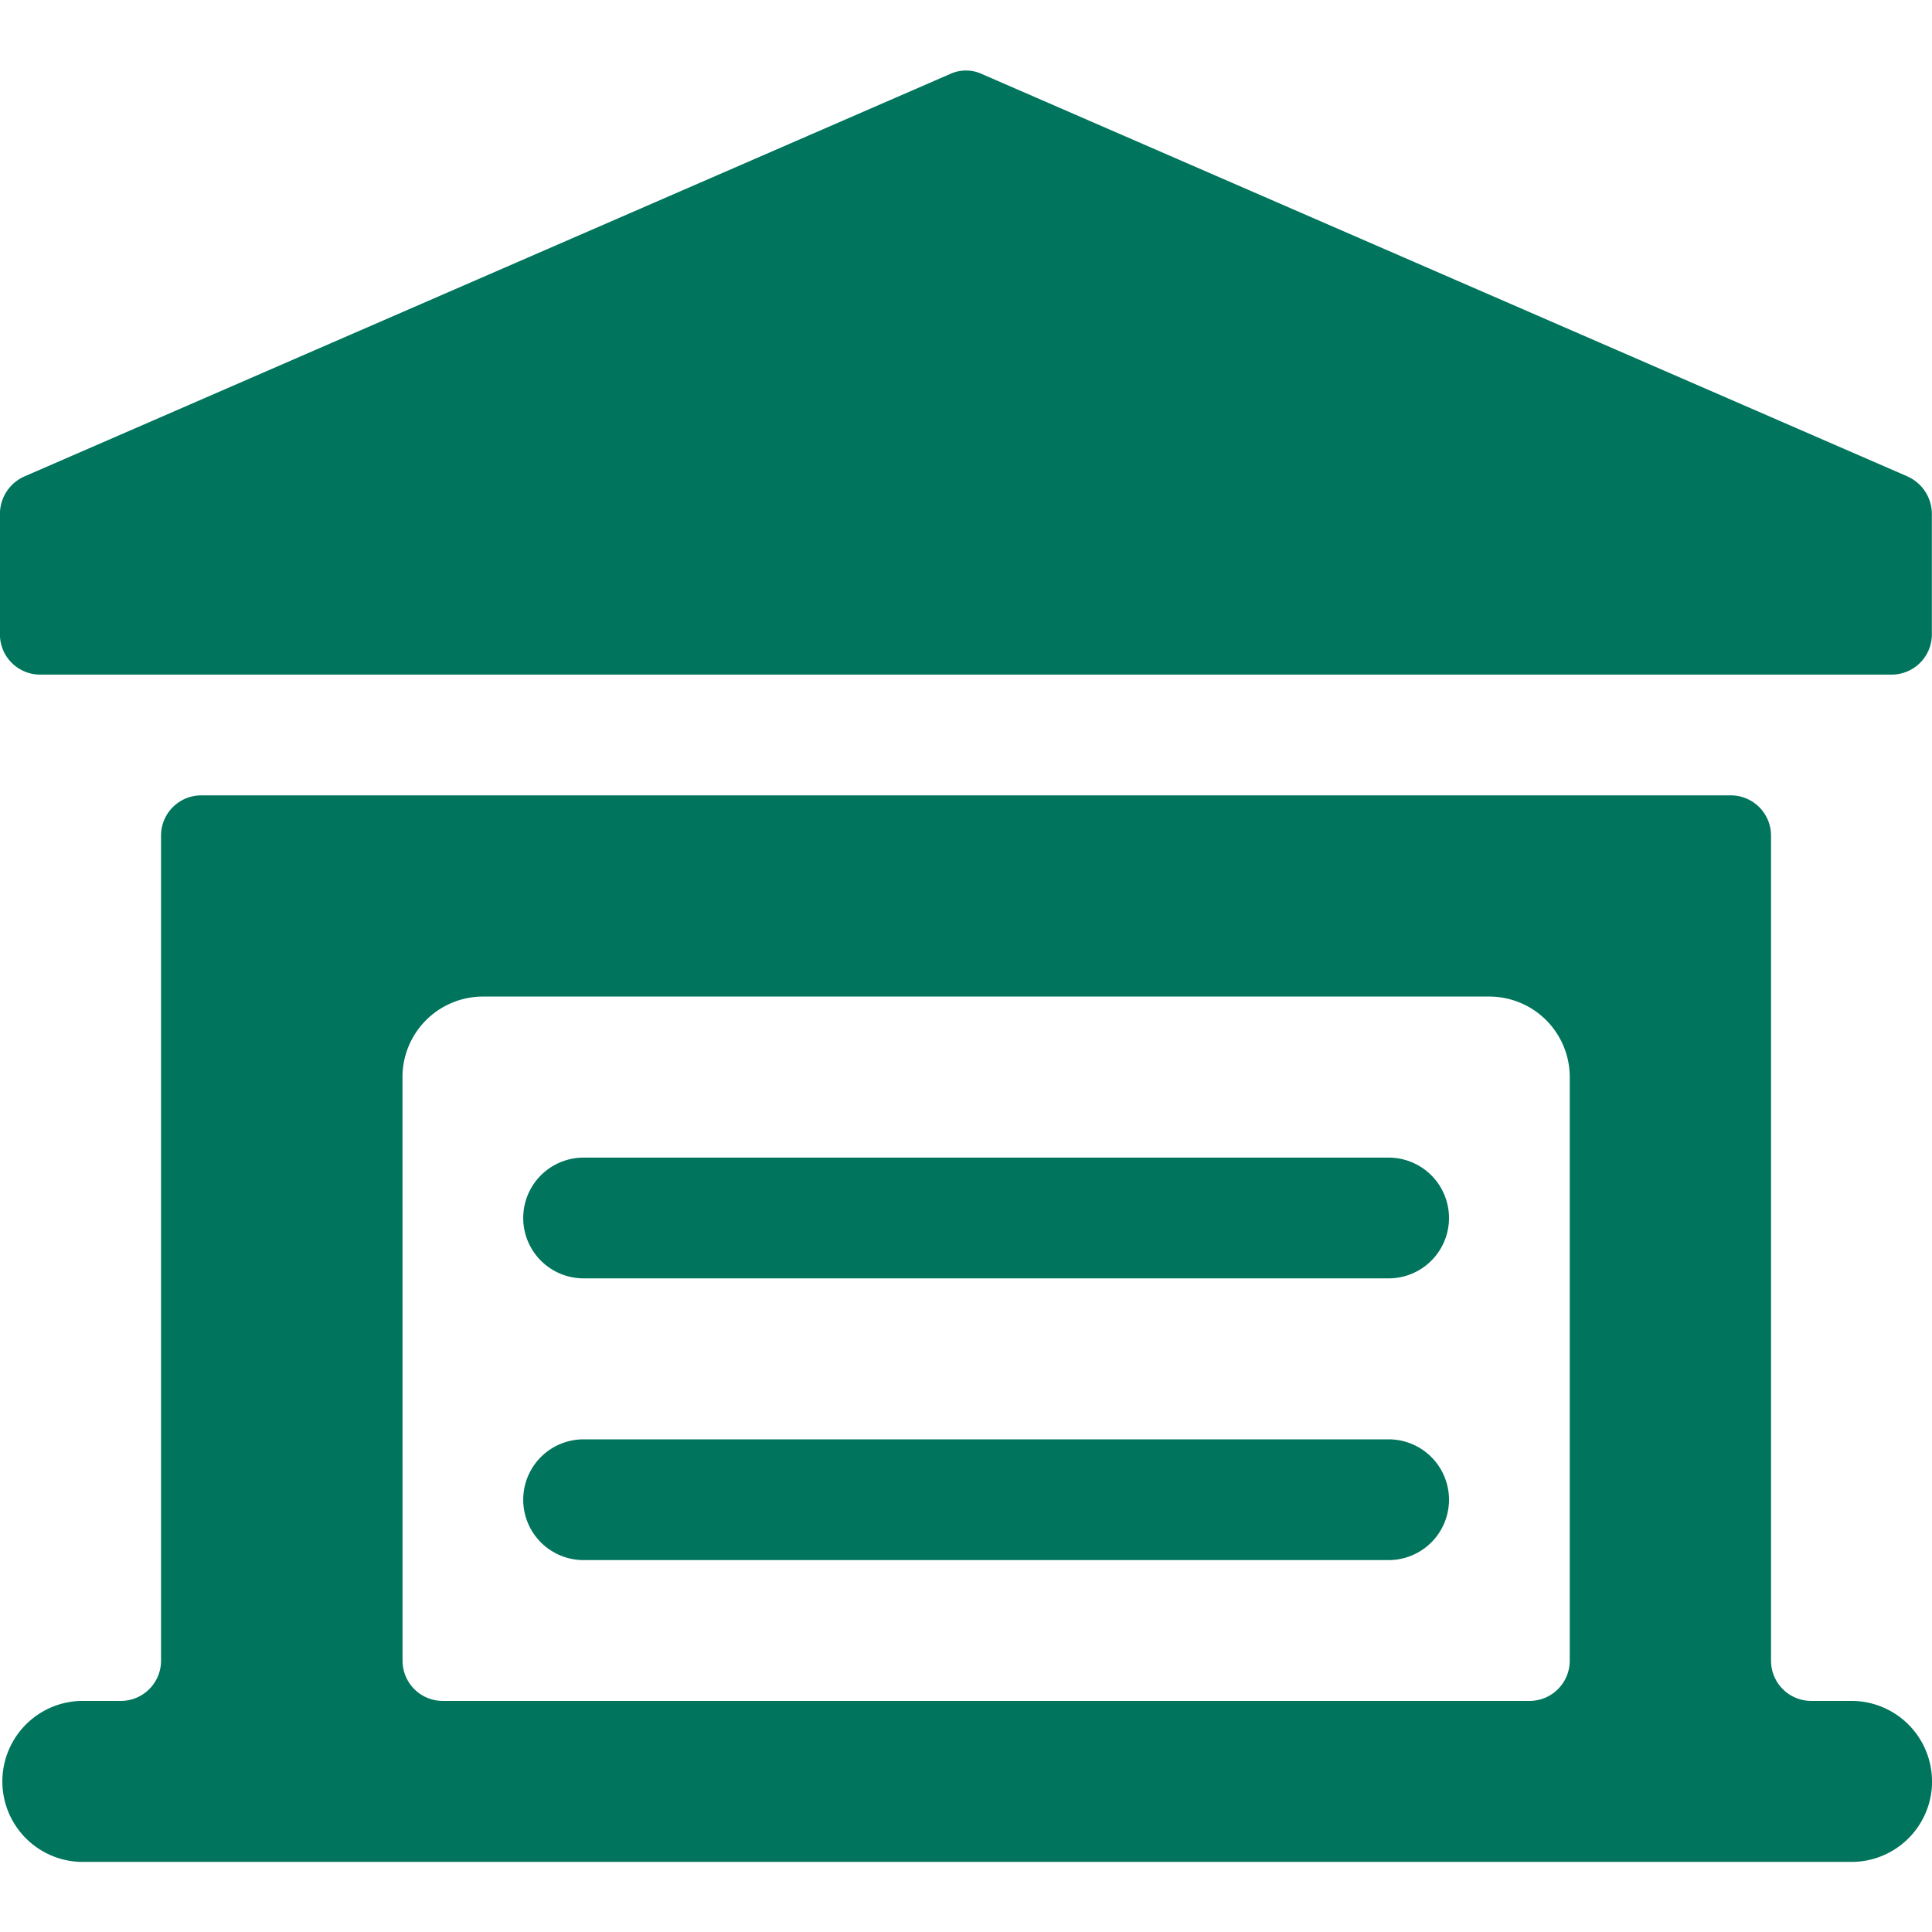
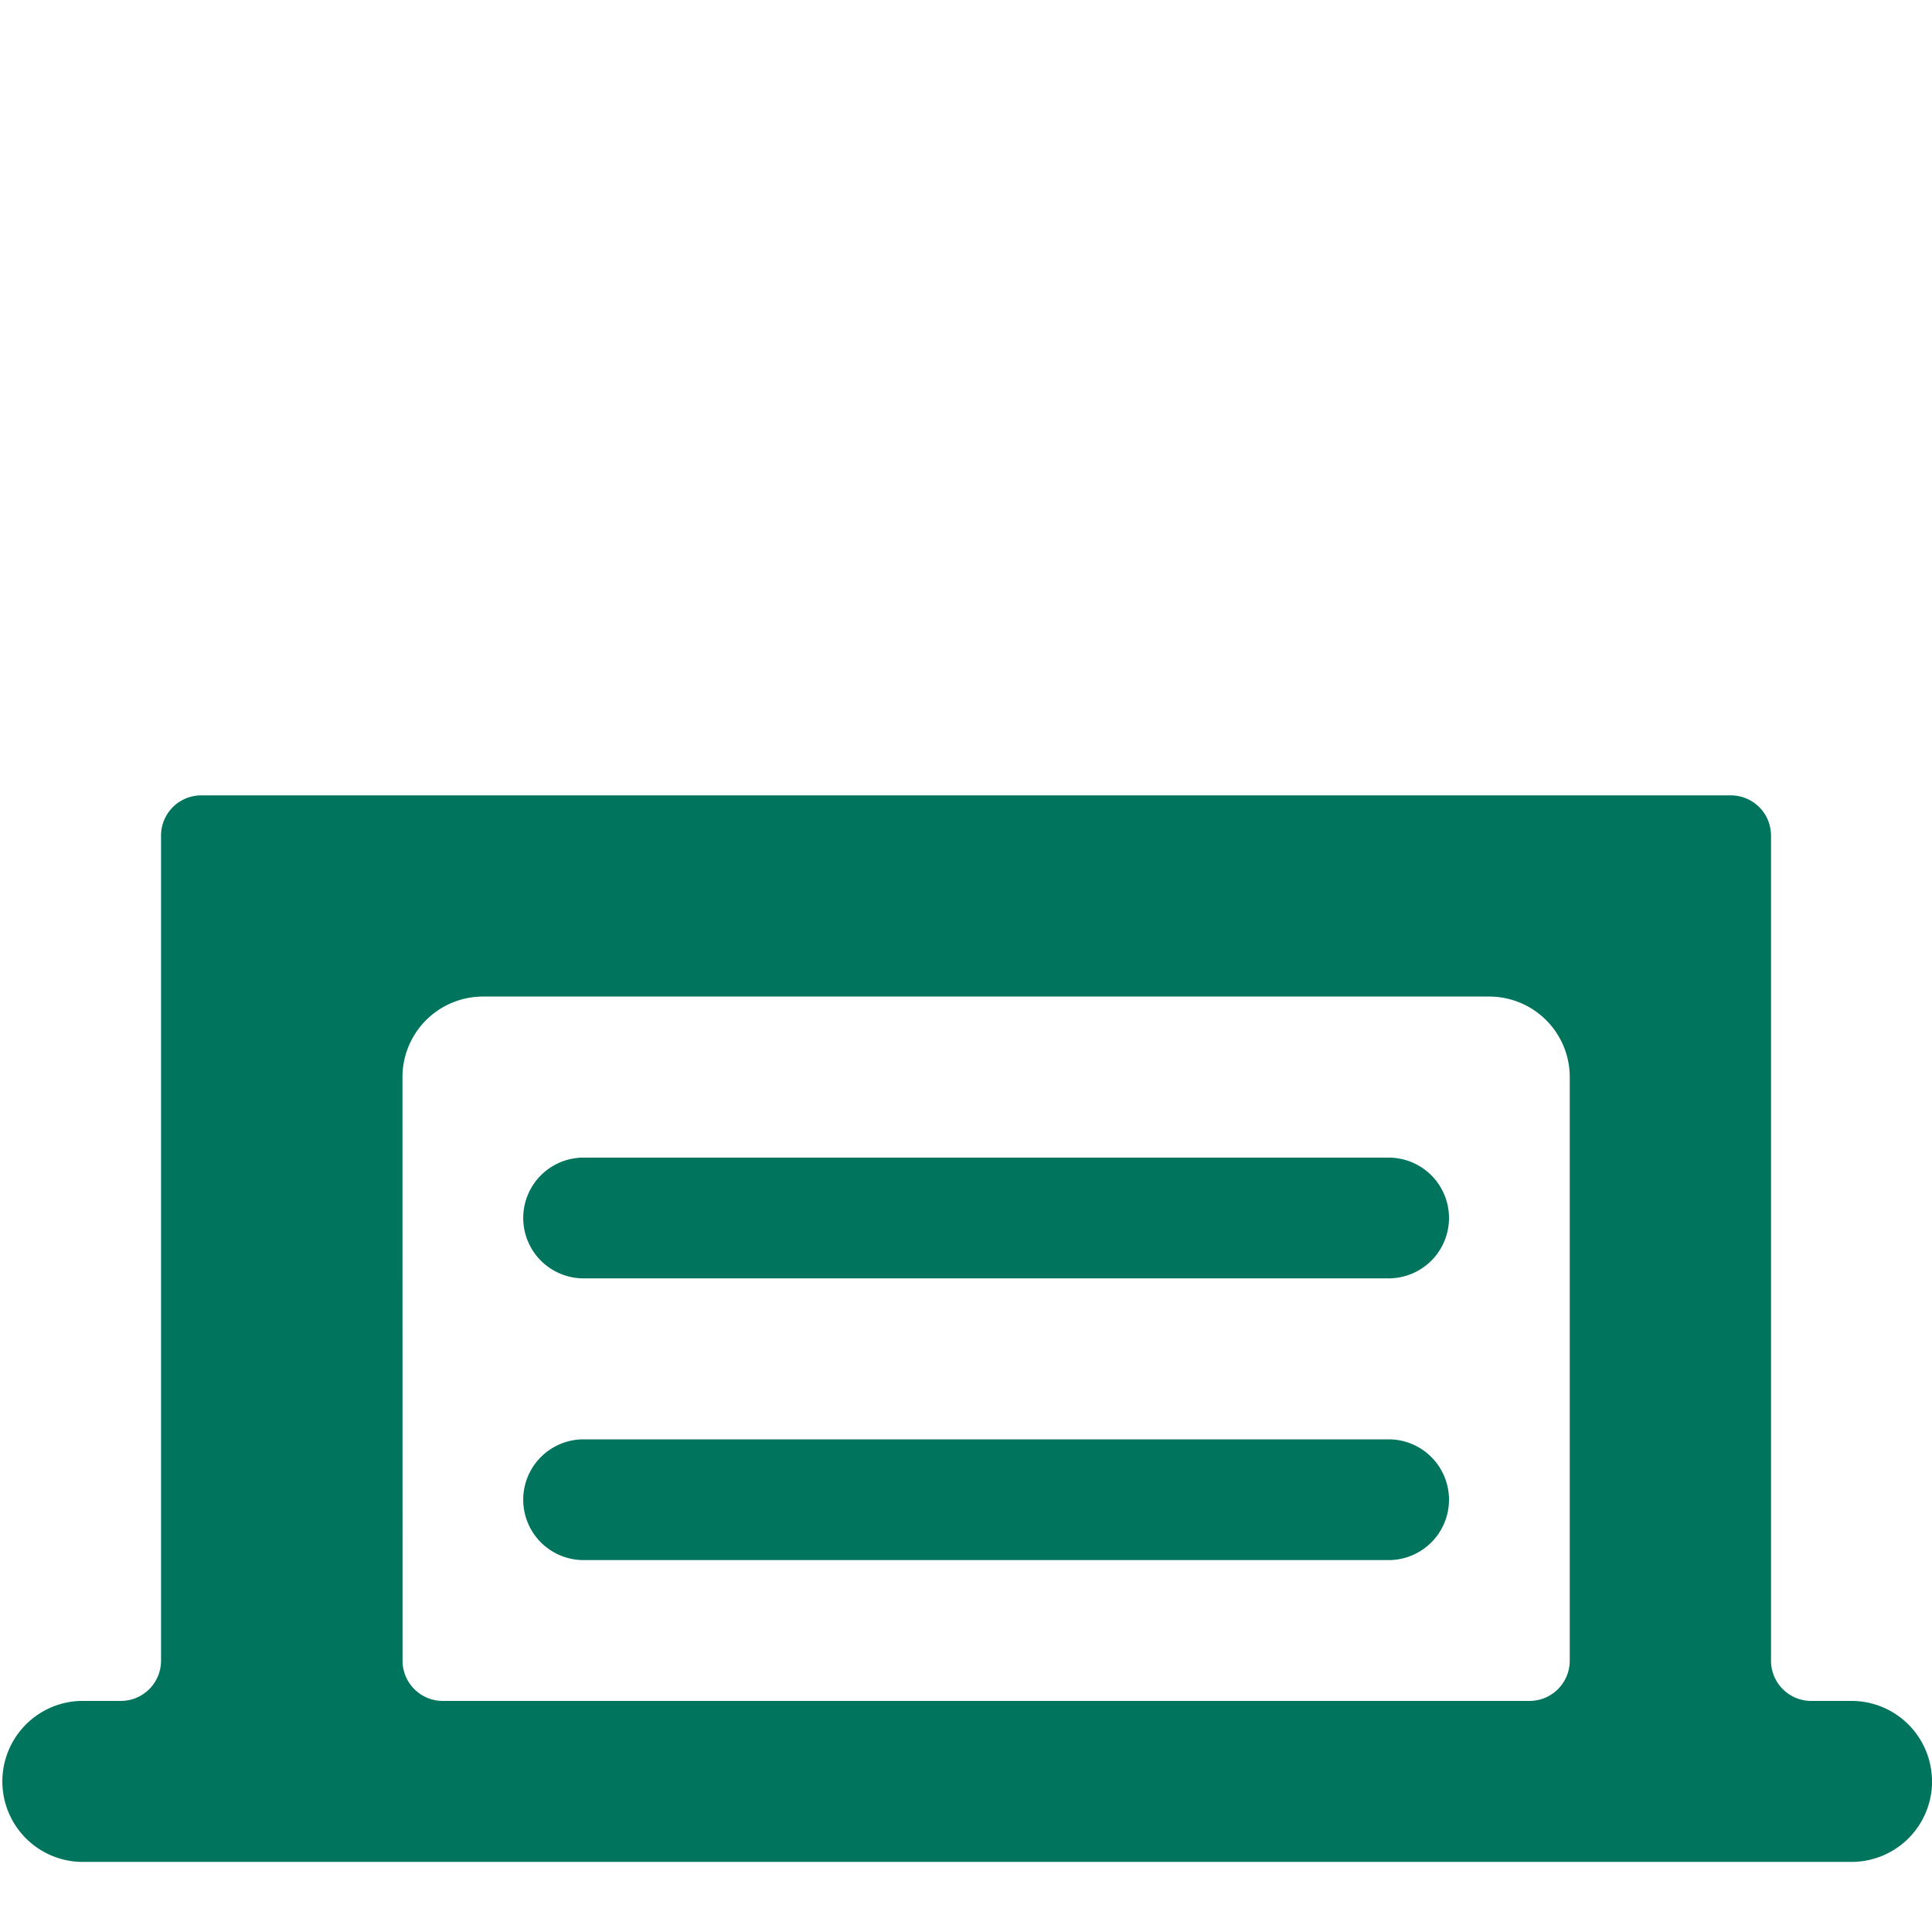
<svg xmlns="http://www.w3.org/2000/svg" viewBox="0 0 28 28" id="House-Garage--Streamline-Ultimate.svg" height="28" width="28">
  <desc>House Garage Streamline Icon: https://streamlinehq.com</desc>
  <g>
-     <path d="m27.65 6.907 -13.417 -5.833a0.548 0.548 0 0 0 -0.467 0l-13.417 5.833a0.595 0.595 0 0 0 -0.35 0.537v1.75a0.583 0.583 0 0 0 0.583 0.583h26.833a0.583 0.583 0 0 0 0.583 -0.583v-1.75a0.595 0.595 0 0 0 -0.35 -0.537Z" fill="#00745c" stroke-width="1" />
    <path d="M20.125 16.777h-11.667a0.875 0.875 0 0 0 0 1.75h11.667a0.875 0.875 0 0 0 0 -1.75Z" fill="#00745c" stroke-width="1" />
    <path d="M20.125 20.86h-11.667a0.875 0.875 0 0 0 0 1.75h11.667a0.875 0.875 0 0 0 0 -1.75Z" fill="#00745c" stroke-width="1" />
    <path d="M28 25.818a1.167 1.167 0 0 0 -1.167 -1.167h-0.583a0.583 0.583 0 0 1 -0.583 -0.583V12.11a0.583 0.583 0 0 0 -0.583 -0.583h-22.167a0.583 0.583 0 0 0 -0.583 0.583v11.958a0.583 0.583 0 0 1 -0.583 0.583H1.167a1.167 1.167 0 0 0 0 2.333h25.667a1.167 1.167 0 0 0 1.167 -1.167ZM5.833 15.61a1.167 1.167 0 0 1 1.167 -1.167h14.583a1.167 1.167 0 0 1 1.167 1.167v8.458a0.583 0.583 0 0 1 -0.583 0.583H6.417a0.583 0.583 0 0 1 -0.583 -0.583Z" fill="#00745c" stroke-width="1" />
  </g>
</svg>